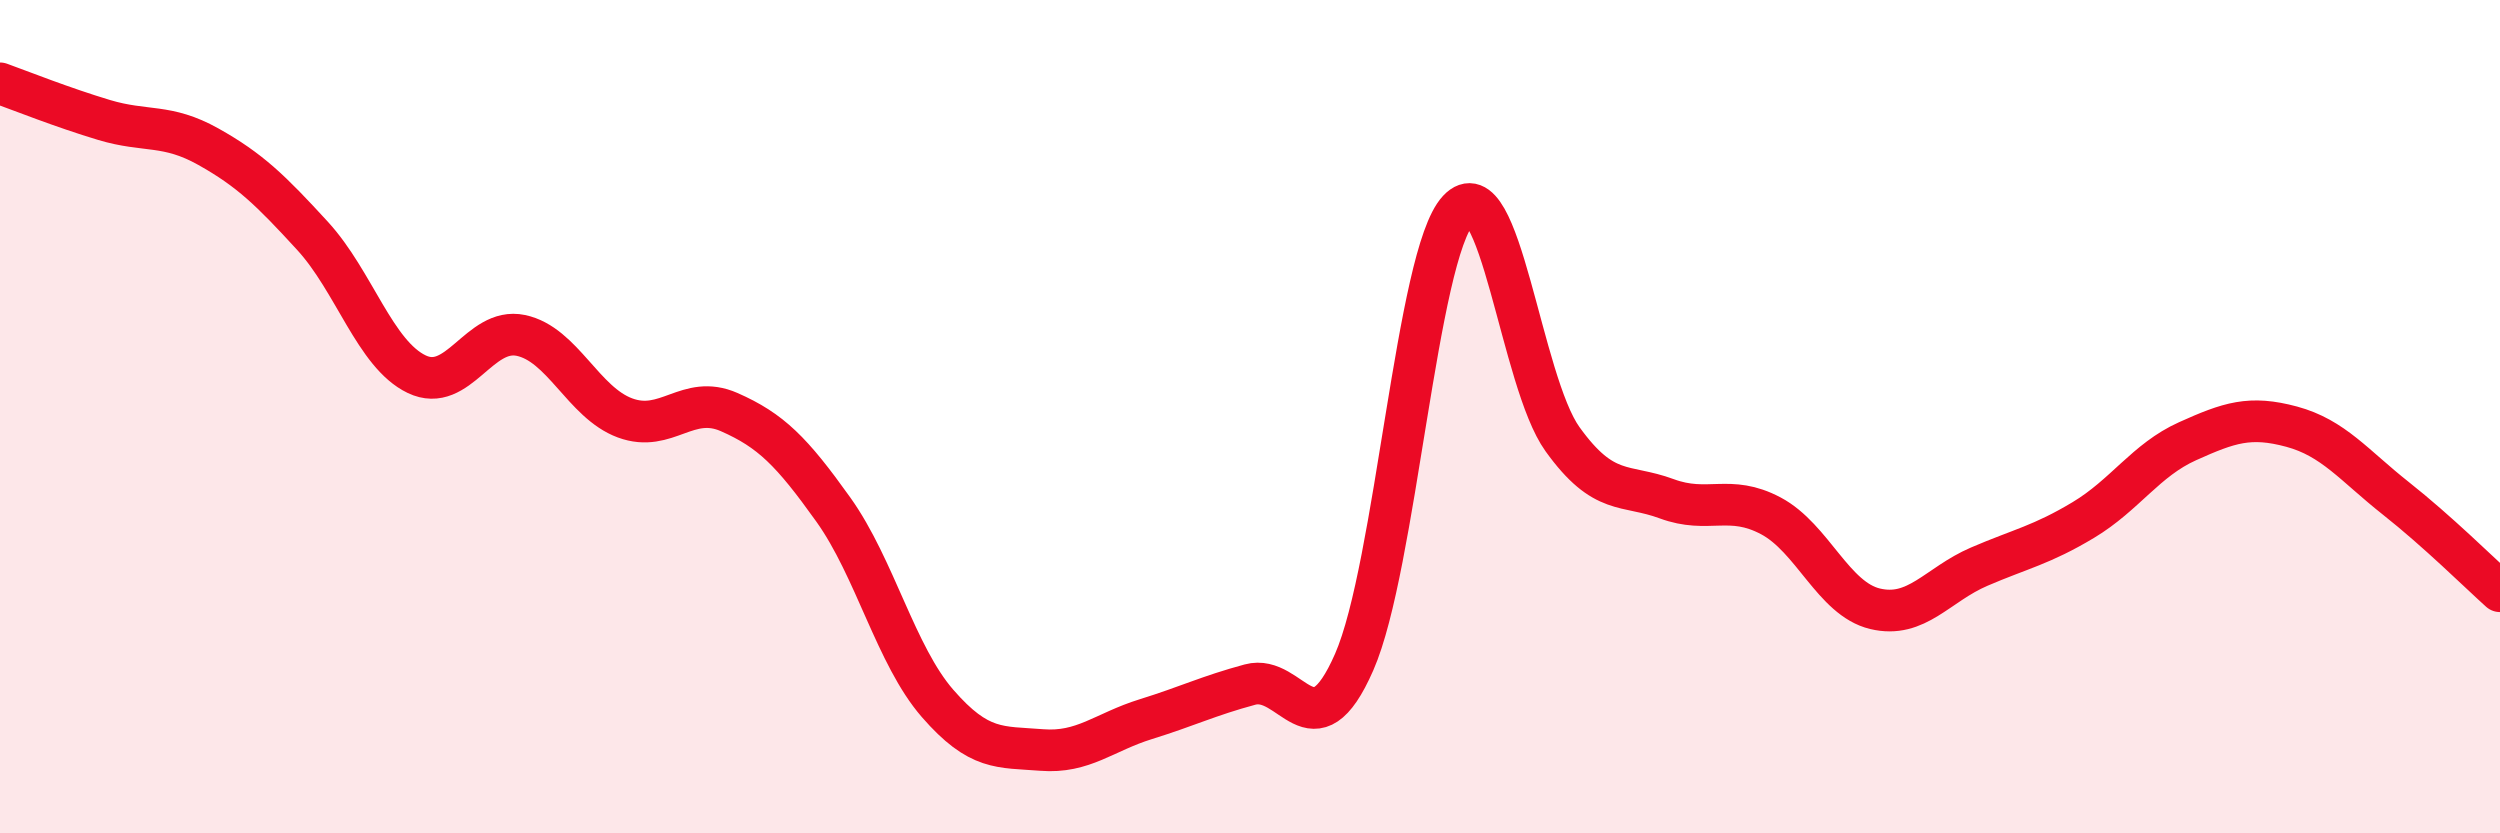
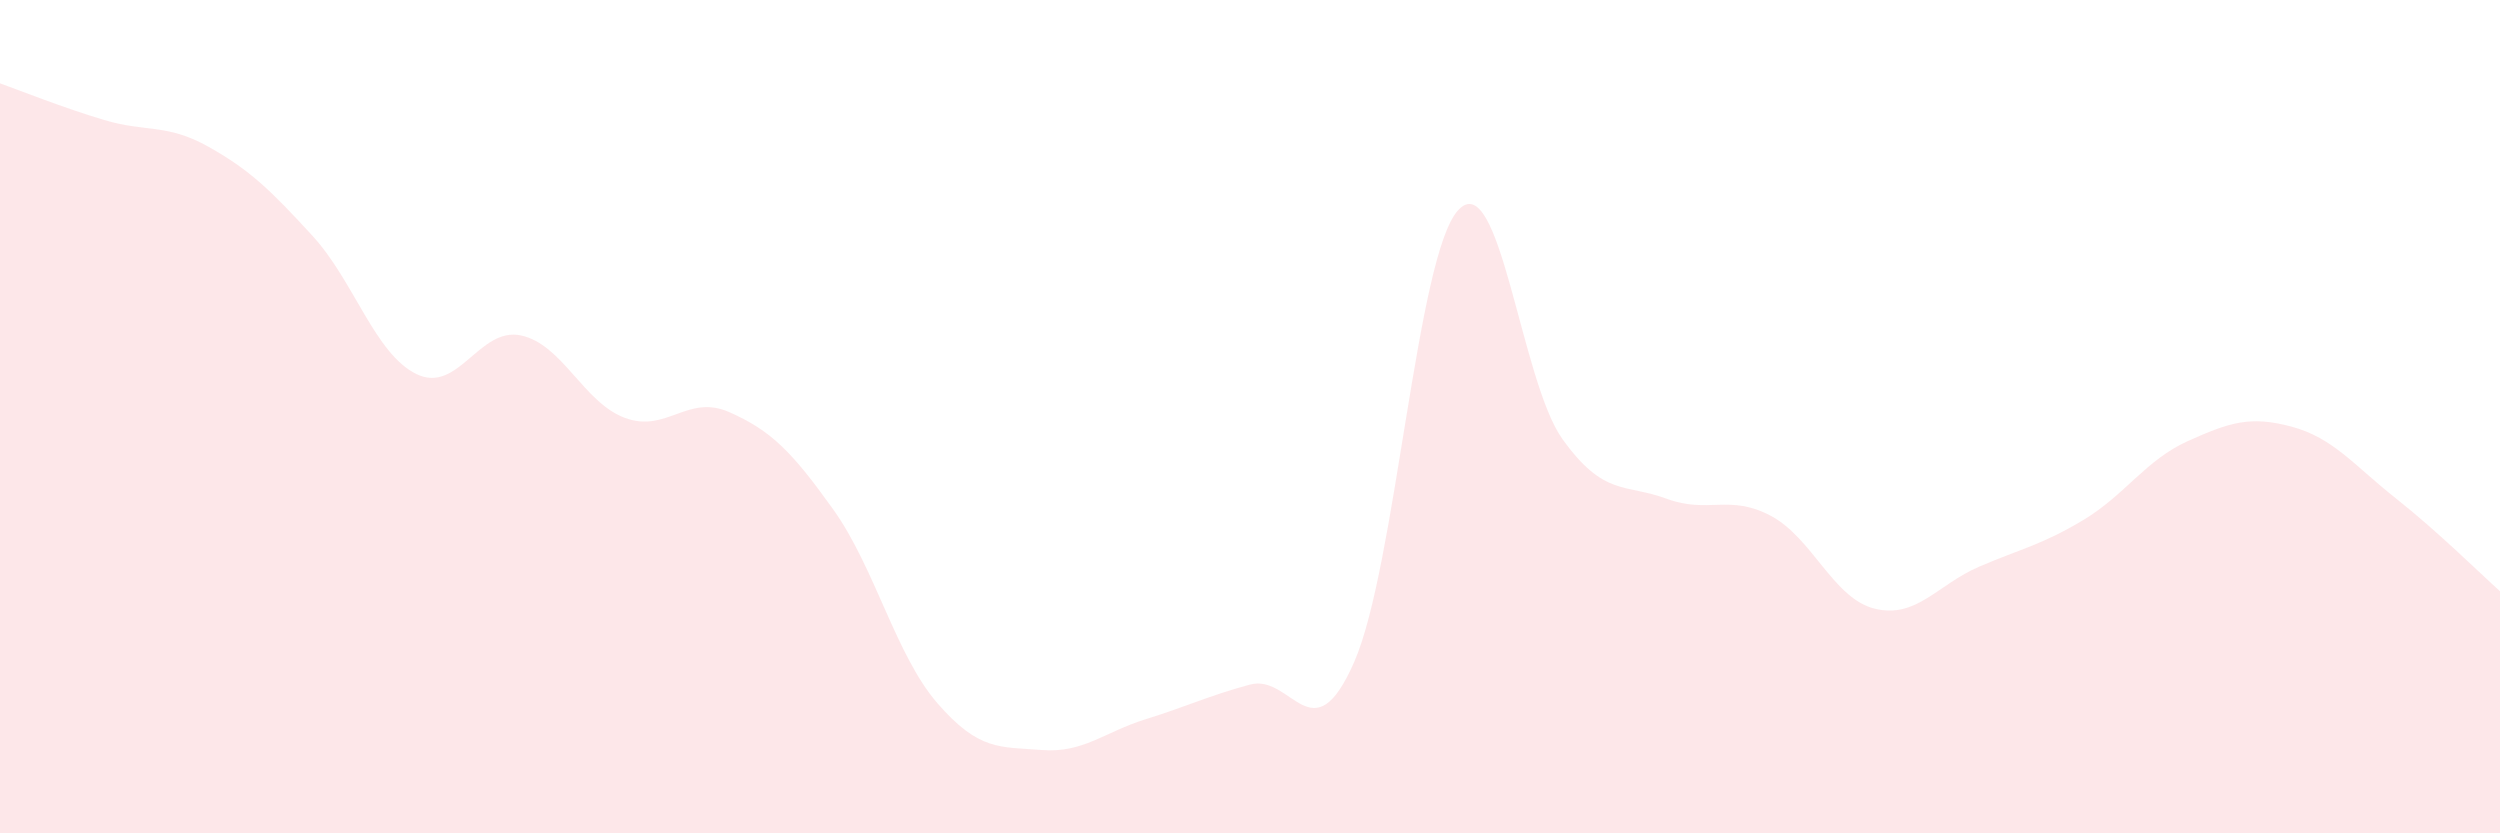
<svg xmlns="http://www.w3.org/2000/svg" width="60" height="20" viewBox="0 0 60 20">
  <path d="M 0,2 C 0.5,2.18 1.5,2.58 2.5,2.88 C 3.5,3.18 4,2.96 5,3.52 C 6,4.08 6.5,4.57 7.5,5.66 C 8.5,6.75 9,8.5 10,8.98 C 11,9.46 11.5,7.84 12.5,8.05 C 13.5,8.26 14,9.66 15,10.03 C 16,10.4 16.5,9.45 17.5,9.89 C 18.5,10.33 19,10.83 20,12.23 C 21,13.63 21.5,15.73 22.5,16.88 C 23.5,18.03 24,17.92 25,18 C 26,18.08 26.5,17.57 27.5,17.26 C 28.5,16.95 29,16.7 30,16.43 C 31,16.16 31.5,18.17 32.5,15.89 C 33.5,13.61 34,6.11 35,5.04 C 36,3.97 36.5,9.15 37.5,10.54 C 38.5,11.93 39,11.6 40,11.97 C 41,12.34 41.5,11.85 42.5,12.38 C 43.5,12.91 44,14.37 45,14.61 C 46,14.85 46.5,14.03 47.5,13.6 C 48.5,13.17 49,13.08 50,12.48 C 51,11.88 51.5,11.04 52.5,10.59 C 53.5,10.14 54,9.97 55,10.24 C 56,10.51 56.5,11.17 57.5,11.96 C 58.5,12.75 59.5,13.74 60,14.19L60 20L0 20Z" fill="#EB0A25" opacity="0.1" stroke-linecap="round" stroke-linejoin="round" />
-   <path d="M 0,2 C 0.5,2.18 1.5,2.58 2.5,2.88 C 3.5,3.18 4,2.96 5,3.52 C 6,4.08 6.5,4.57 7.5,5.66 C 8.5,6.75 9,8.5 10,8.98 C 11,9.46 11.5,7.84 12.5,8.05 C 13.5,8.26 14,9.66 15,10.03 C 16,10.4 16.5,9.45 17.5,9.89 C 18.5,10.33 19,10.83 20,12.23 C 21,13.63 21.5,15.73 22.5,16.88 C 23.5,18.03 24,17.92 25,18 C 26,18.08 26.5,17.57 27.5,17.26 C 28.5,16.95 29,16.7 30,16.43 C 31,16.16 31.5,18.17 32.5,15.89 C 33.5,13.61 34,6.11 35,5.04 C 36,3.97 36.5,9.15 37.5,10.54 C 38.5,11.93 39,11.6 40,11.97 C 41,12.34 41.5,11.85 42.5,12.38 C 43.5,12.91 44,14.37 45,14.61 C 46,14.85 46.5,14.03 47.5,13.6 C 48.5,13.17 49,13.08 50,12.48 C 51,11.88 51.5,11.04 52.5,10.59 C 53.5,10.14 54,9.97 55,10.24 C 56,10.51 56.5,11.17 57.5,11.96 C 58.5,12.75 59.5,13.74 60,14.19" stroke="#EB0A25" stroke-width="1" fill="none" stroke-linecap="round" stroke-linejoin="round" />
</svg>